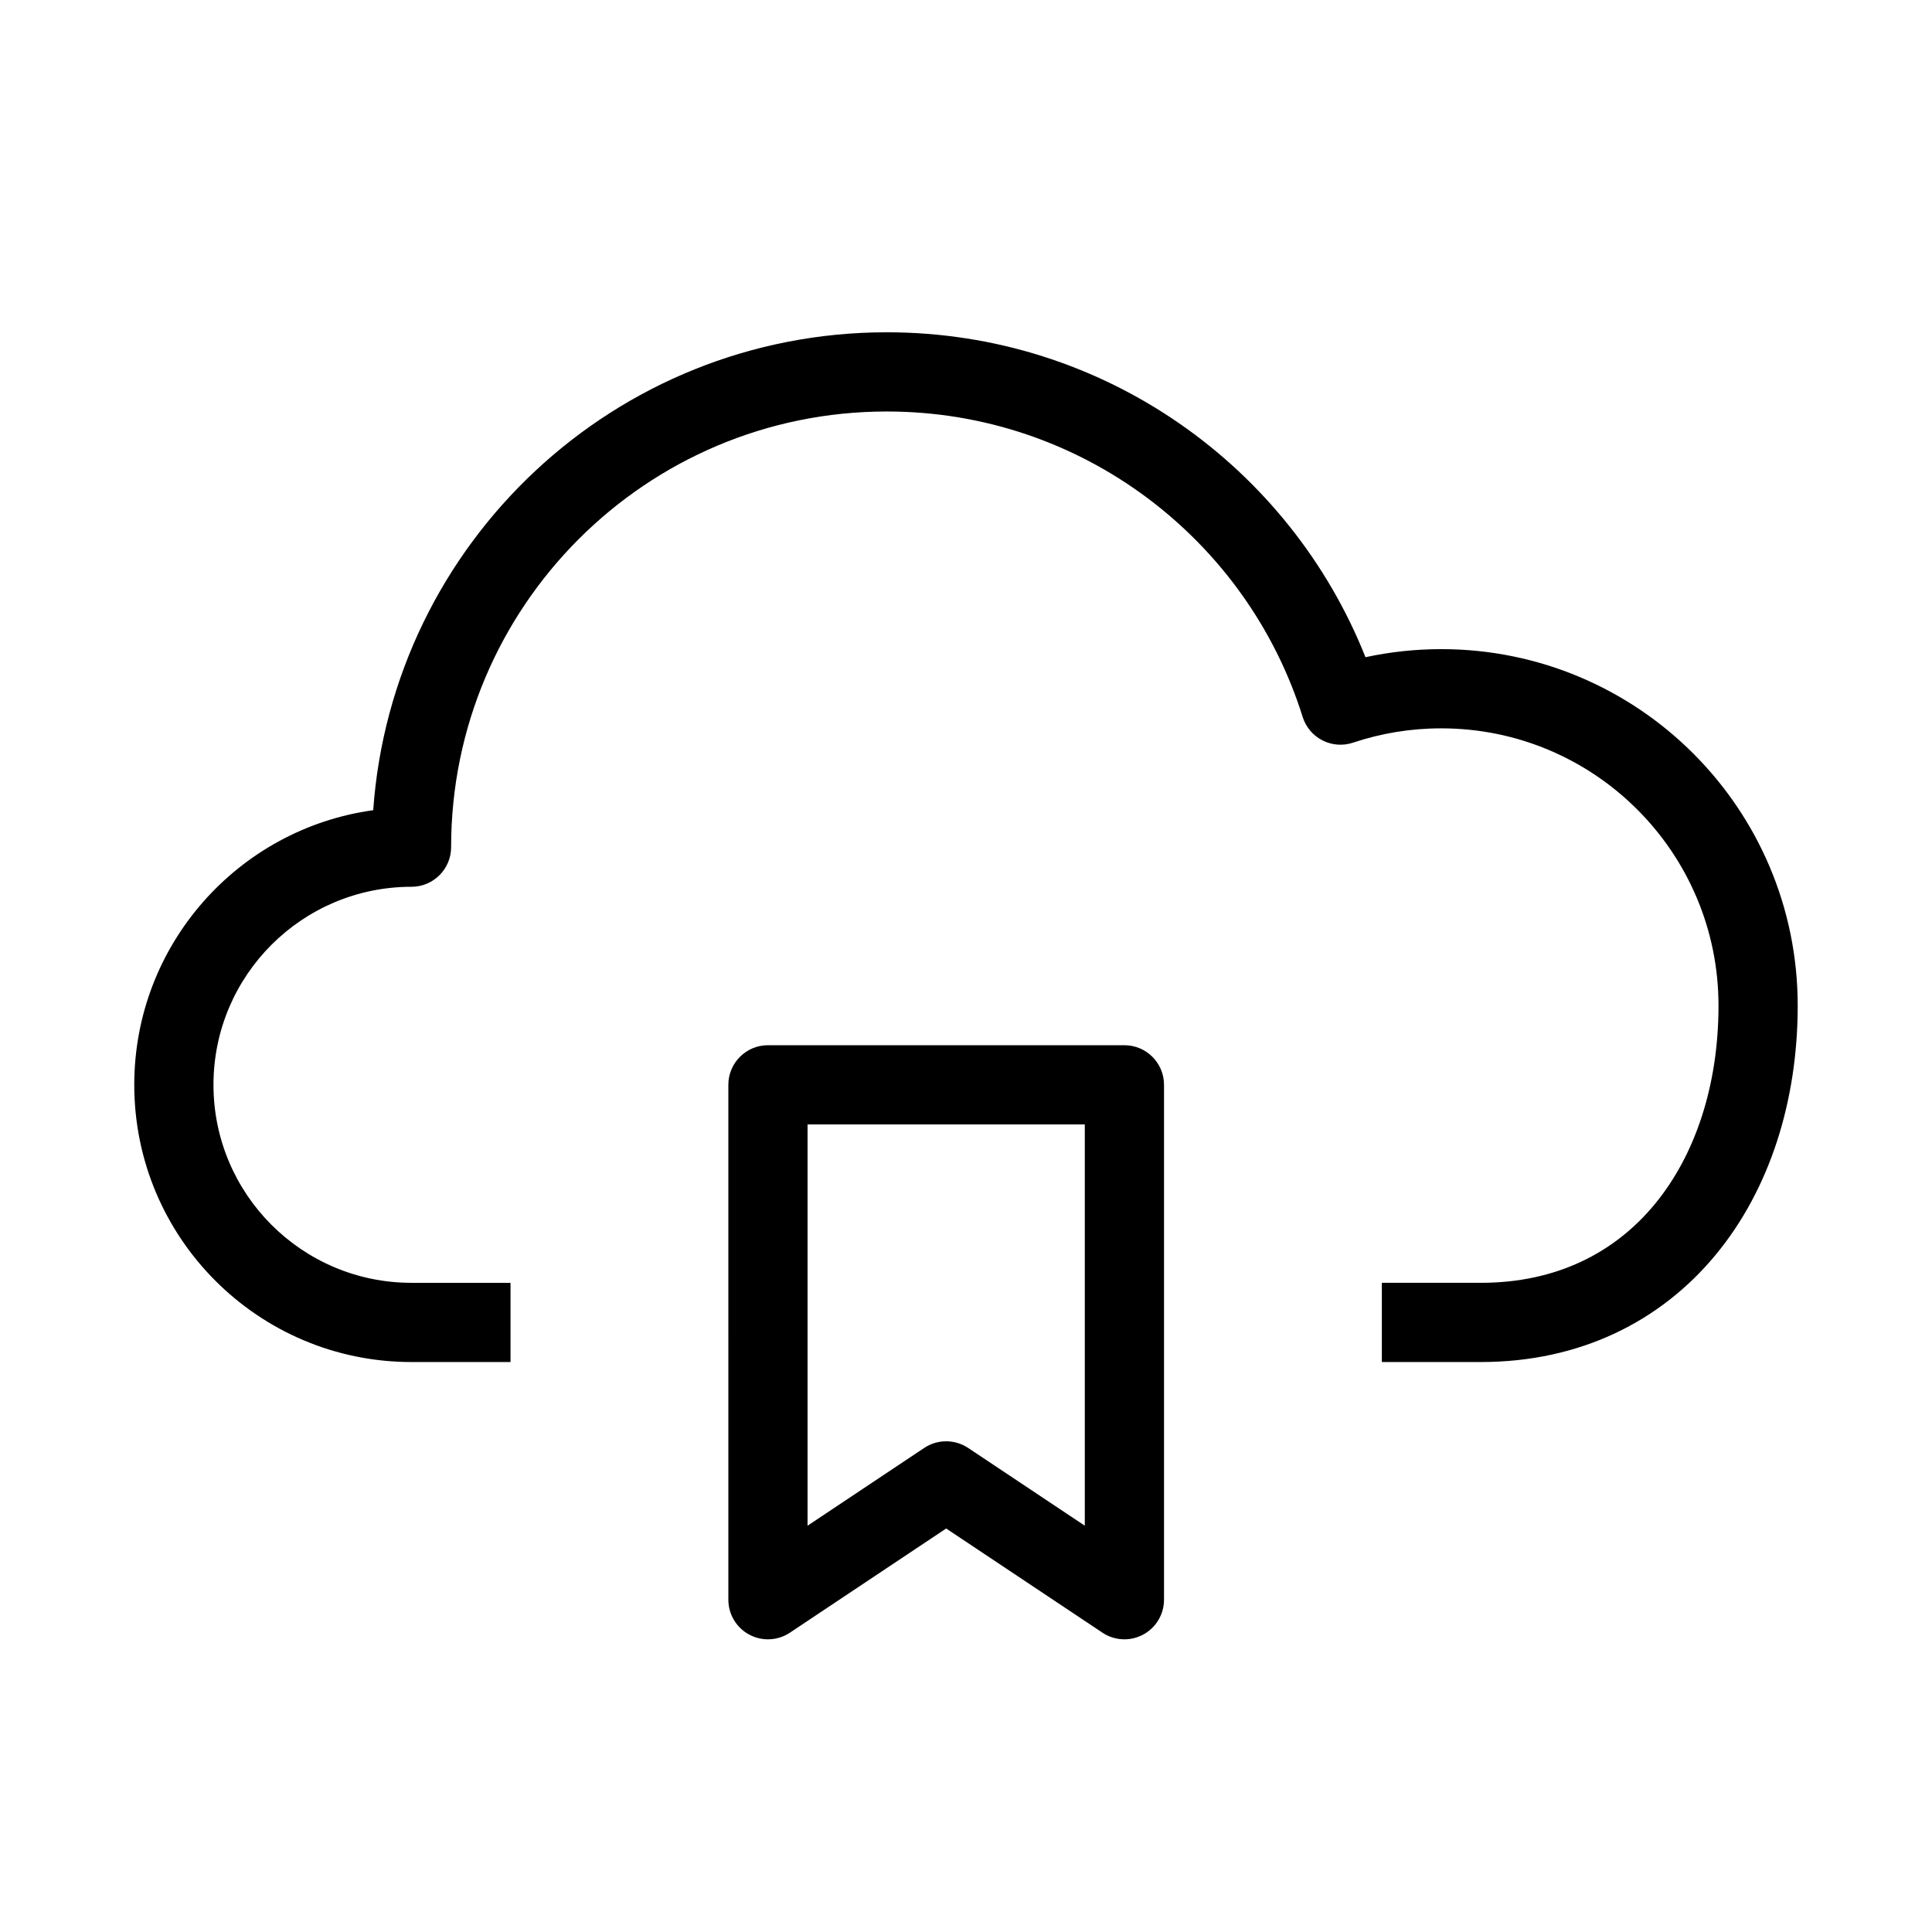
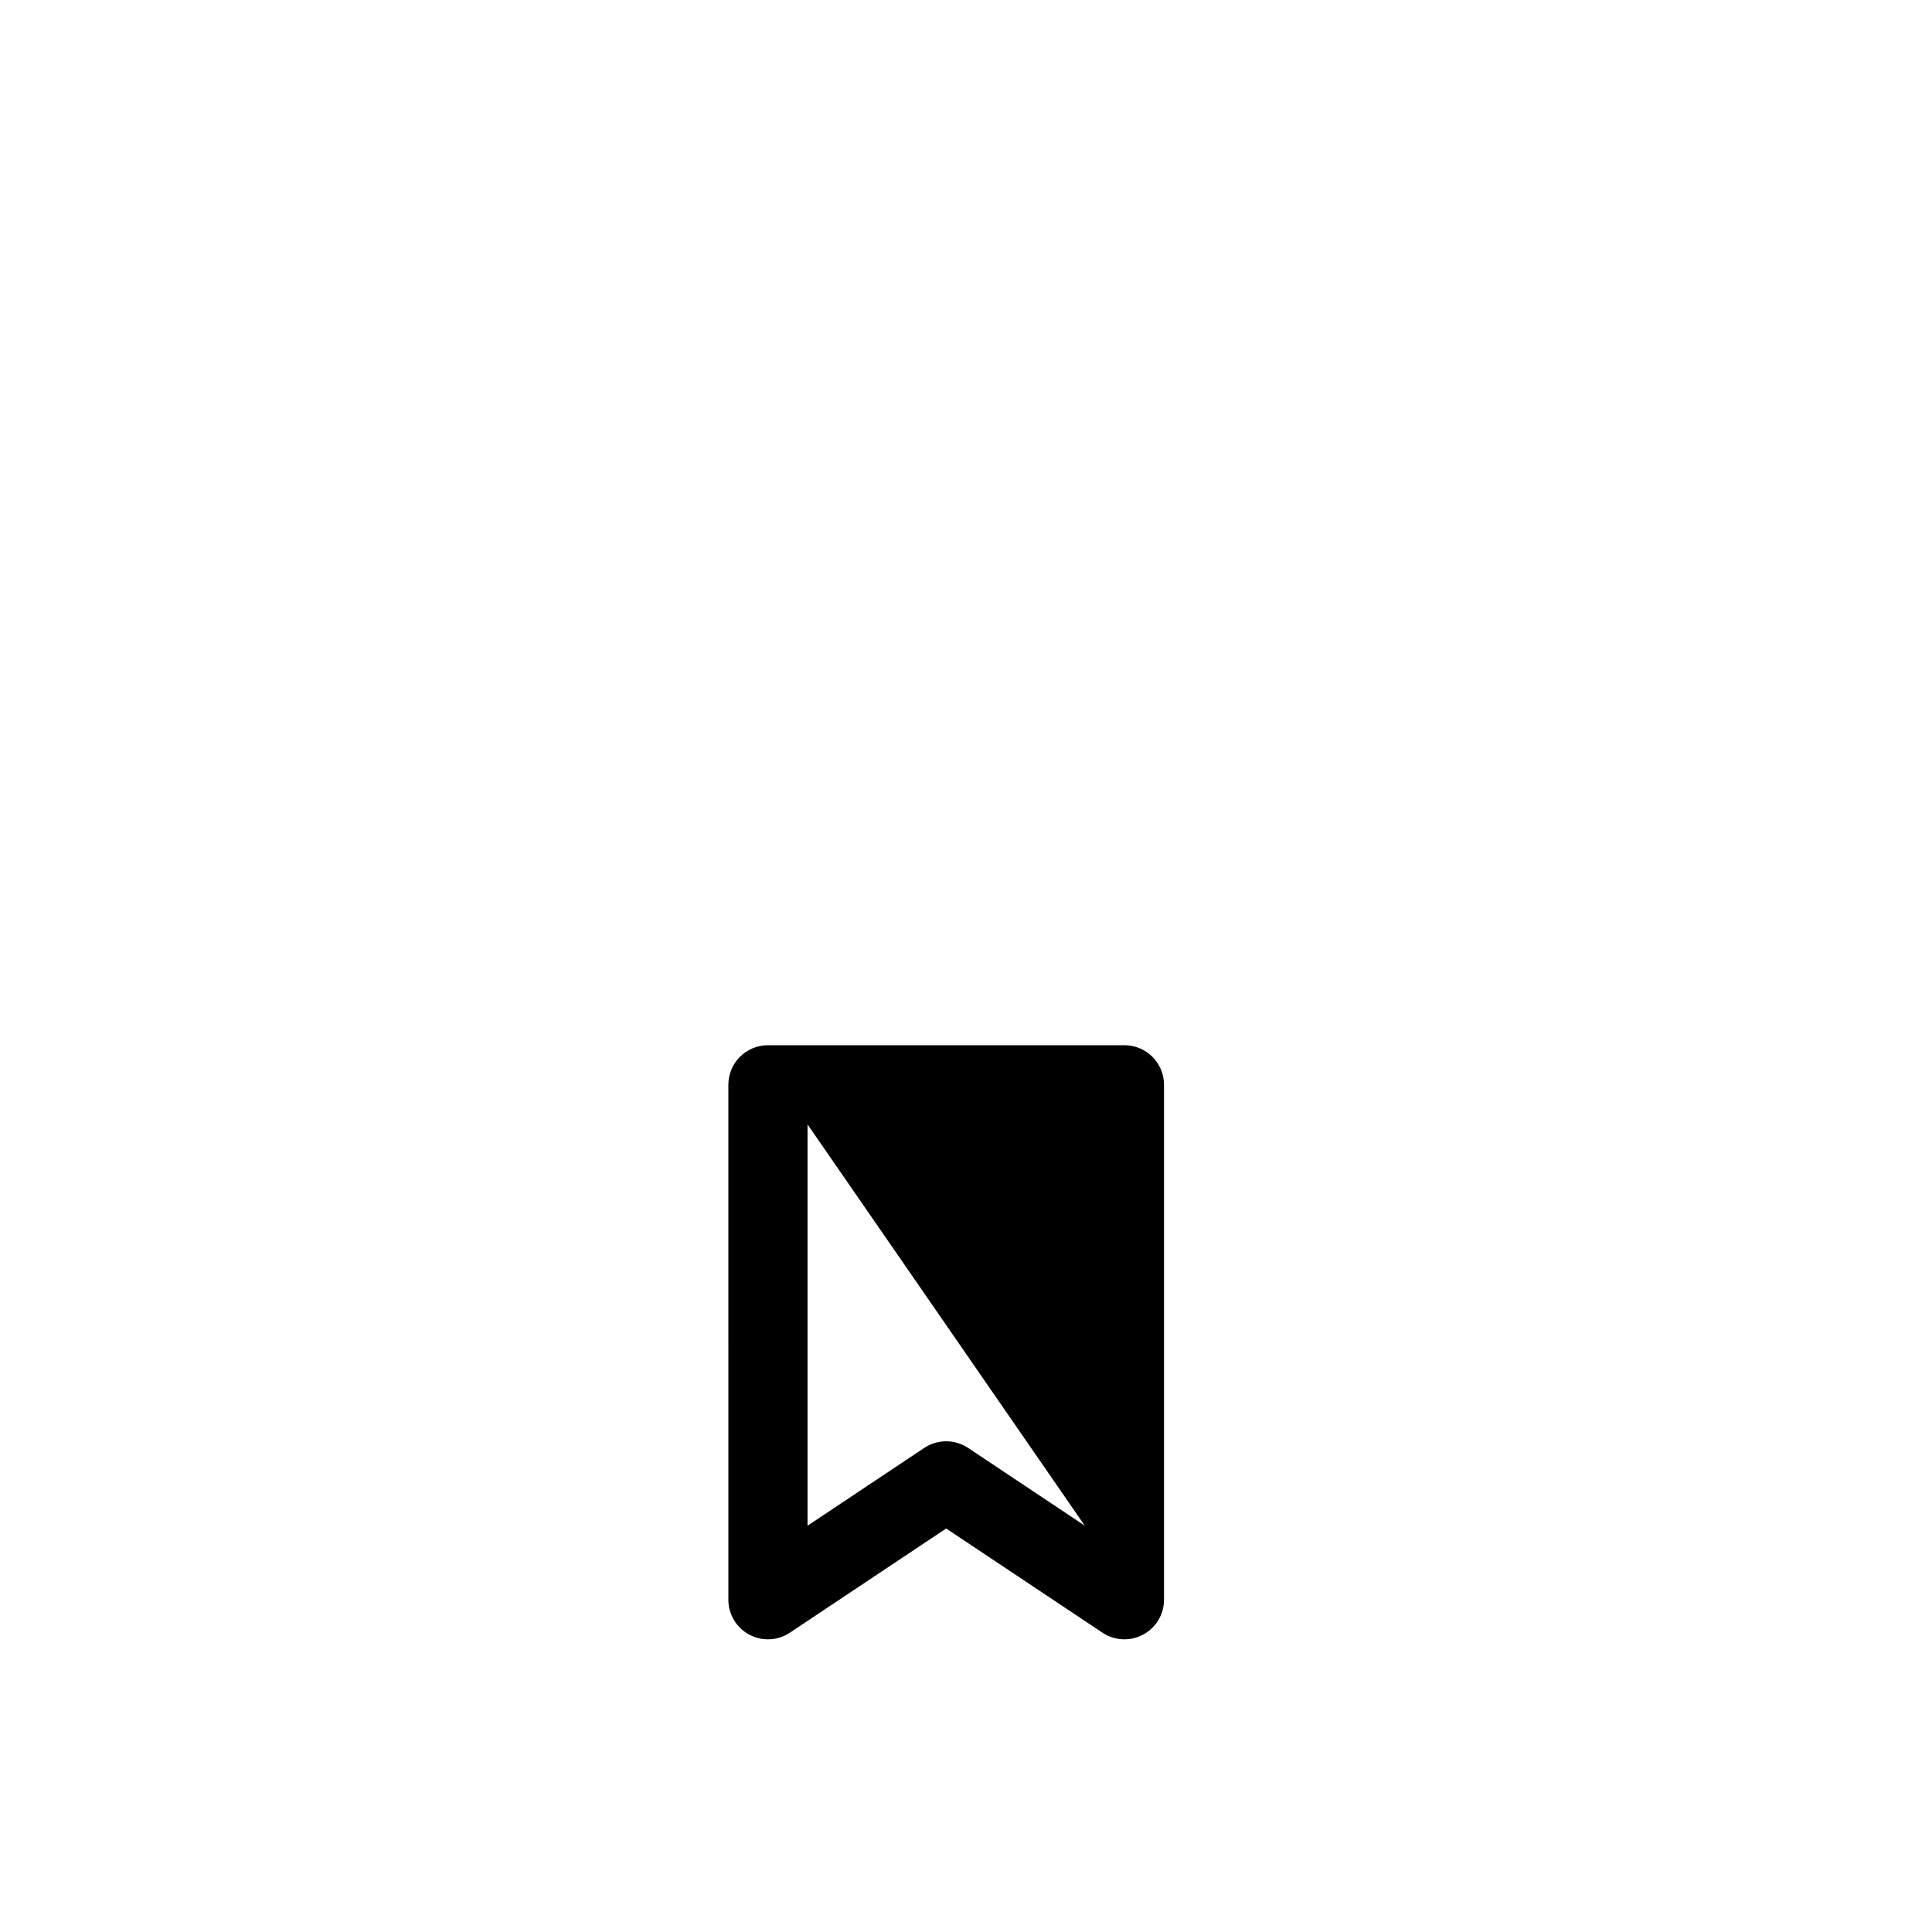
<svg xmlns="http://www.w3.org/2000/svg" fill="#000000" width="800px" height="800px" version="1.1" viewBox="144 144 512 512">
  <g fill-rule="evenodd">
-     <path d="m379.01 253.05c-63.766 0-115.46 51.691-115.46 115.46 0 5.793-4.699 10.496-10.496 10.496-28.984 0-52.48 23.496-52.48 52.48 0 28.98 23.496 52.477 52.48 52.477h26.238v20.992h-26.238c-40.578 0-73.473-32.895-73.473-73.469 0-37.137 27.547-67.836 63.324-72.777 5.023-70.785 64.039-126.65 136.1-126.65 57.594 0 106.83 35.676 126.86 86.109 6.481-1.402 13.199-2.141 20.082-2.141 52.172 0 94.465 42.293 94.465 94.465 0 25.145-7.344 48.645-21.754 66.062-14.578 17.621-35.918 28.398-62.215 28.398h-26.238v-20.992h26.238c20.082 0 35.477-8.016 46.043-20.785 10.727-12.969 16.934-31.453 16.934-52.684 0-40.578-32.895-73.473-73.473-73.473-8.188 0-16.043 1.336-23.375 3.793-2.676 0.898-5.598 0.68-8.109-0.602-2.512-1.285-4.402-3.523-5.246-6.215-14.676-46.918-58.484-80.945-110.21-80.945z" />
-     <path d="m337.02 431.49c0-5.797 4.699-10.496 10.496-10.496h94.465c5.793 0 10.496 4.699 10.496 10.496v136.45c0 3.871-2.133 7.43-5.547 9.254-3.41 1.828-7.551 1.629-10.773-0.52l-41.41-27.605-41.41 27.605c-3.219 2.148-7.359 2.348-10.773 0.52-3.414-1.824-5.543-5.383-5.543-9.254zm20.992 10.496v106.34l30.914-20.605c3.523-2.352 8.117-2.352 11.645 0l30.914 20.605v-106.34z" />
+     <path d="m337.02 431.49c0-5.797 4.699-10.496 10.496-10.496h94.465c5.793 0 10.496 4.699 10.496 10.496v136.45c0 3.871-2.133 7.43-5.547 9.254-3.41 1.828-7.551 1.629-10.773-0.52l-41.41-27.605-41.41 27.605c-3.219 2.148-7.359 2.348-10.773 0.52-3.414-1.824-5.543-5.383-5.543-9.254zm20.992 10.496v106.34l30.914-20.605c3.523-2.352 8.117-2.352 11.645 0l30.914 20.605z" />
  </g>
</svg>